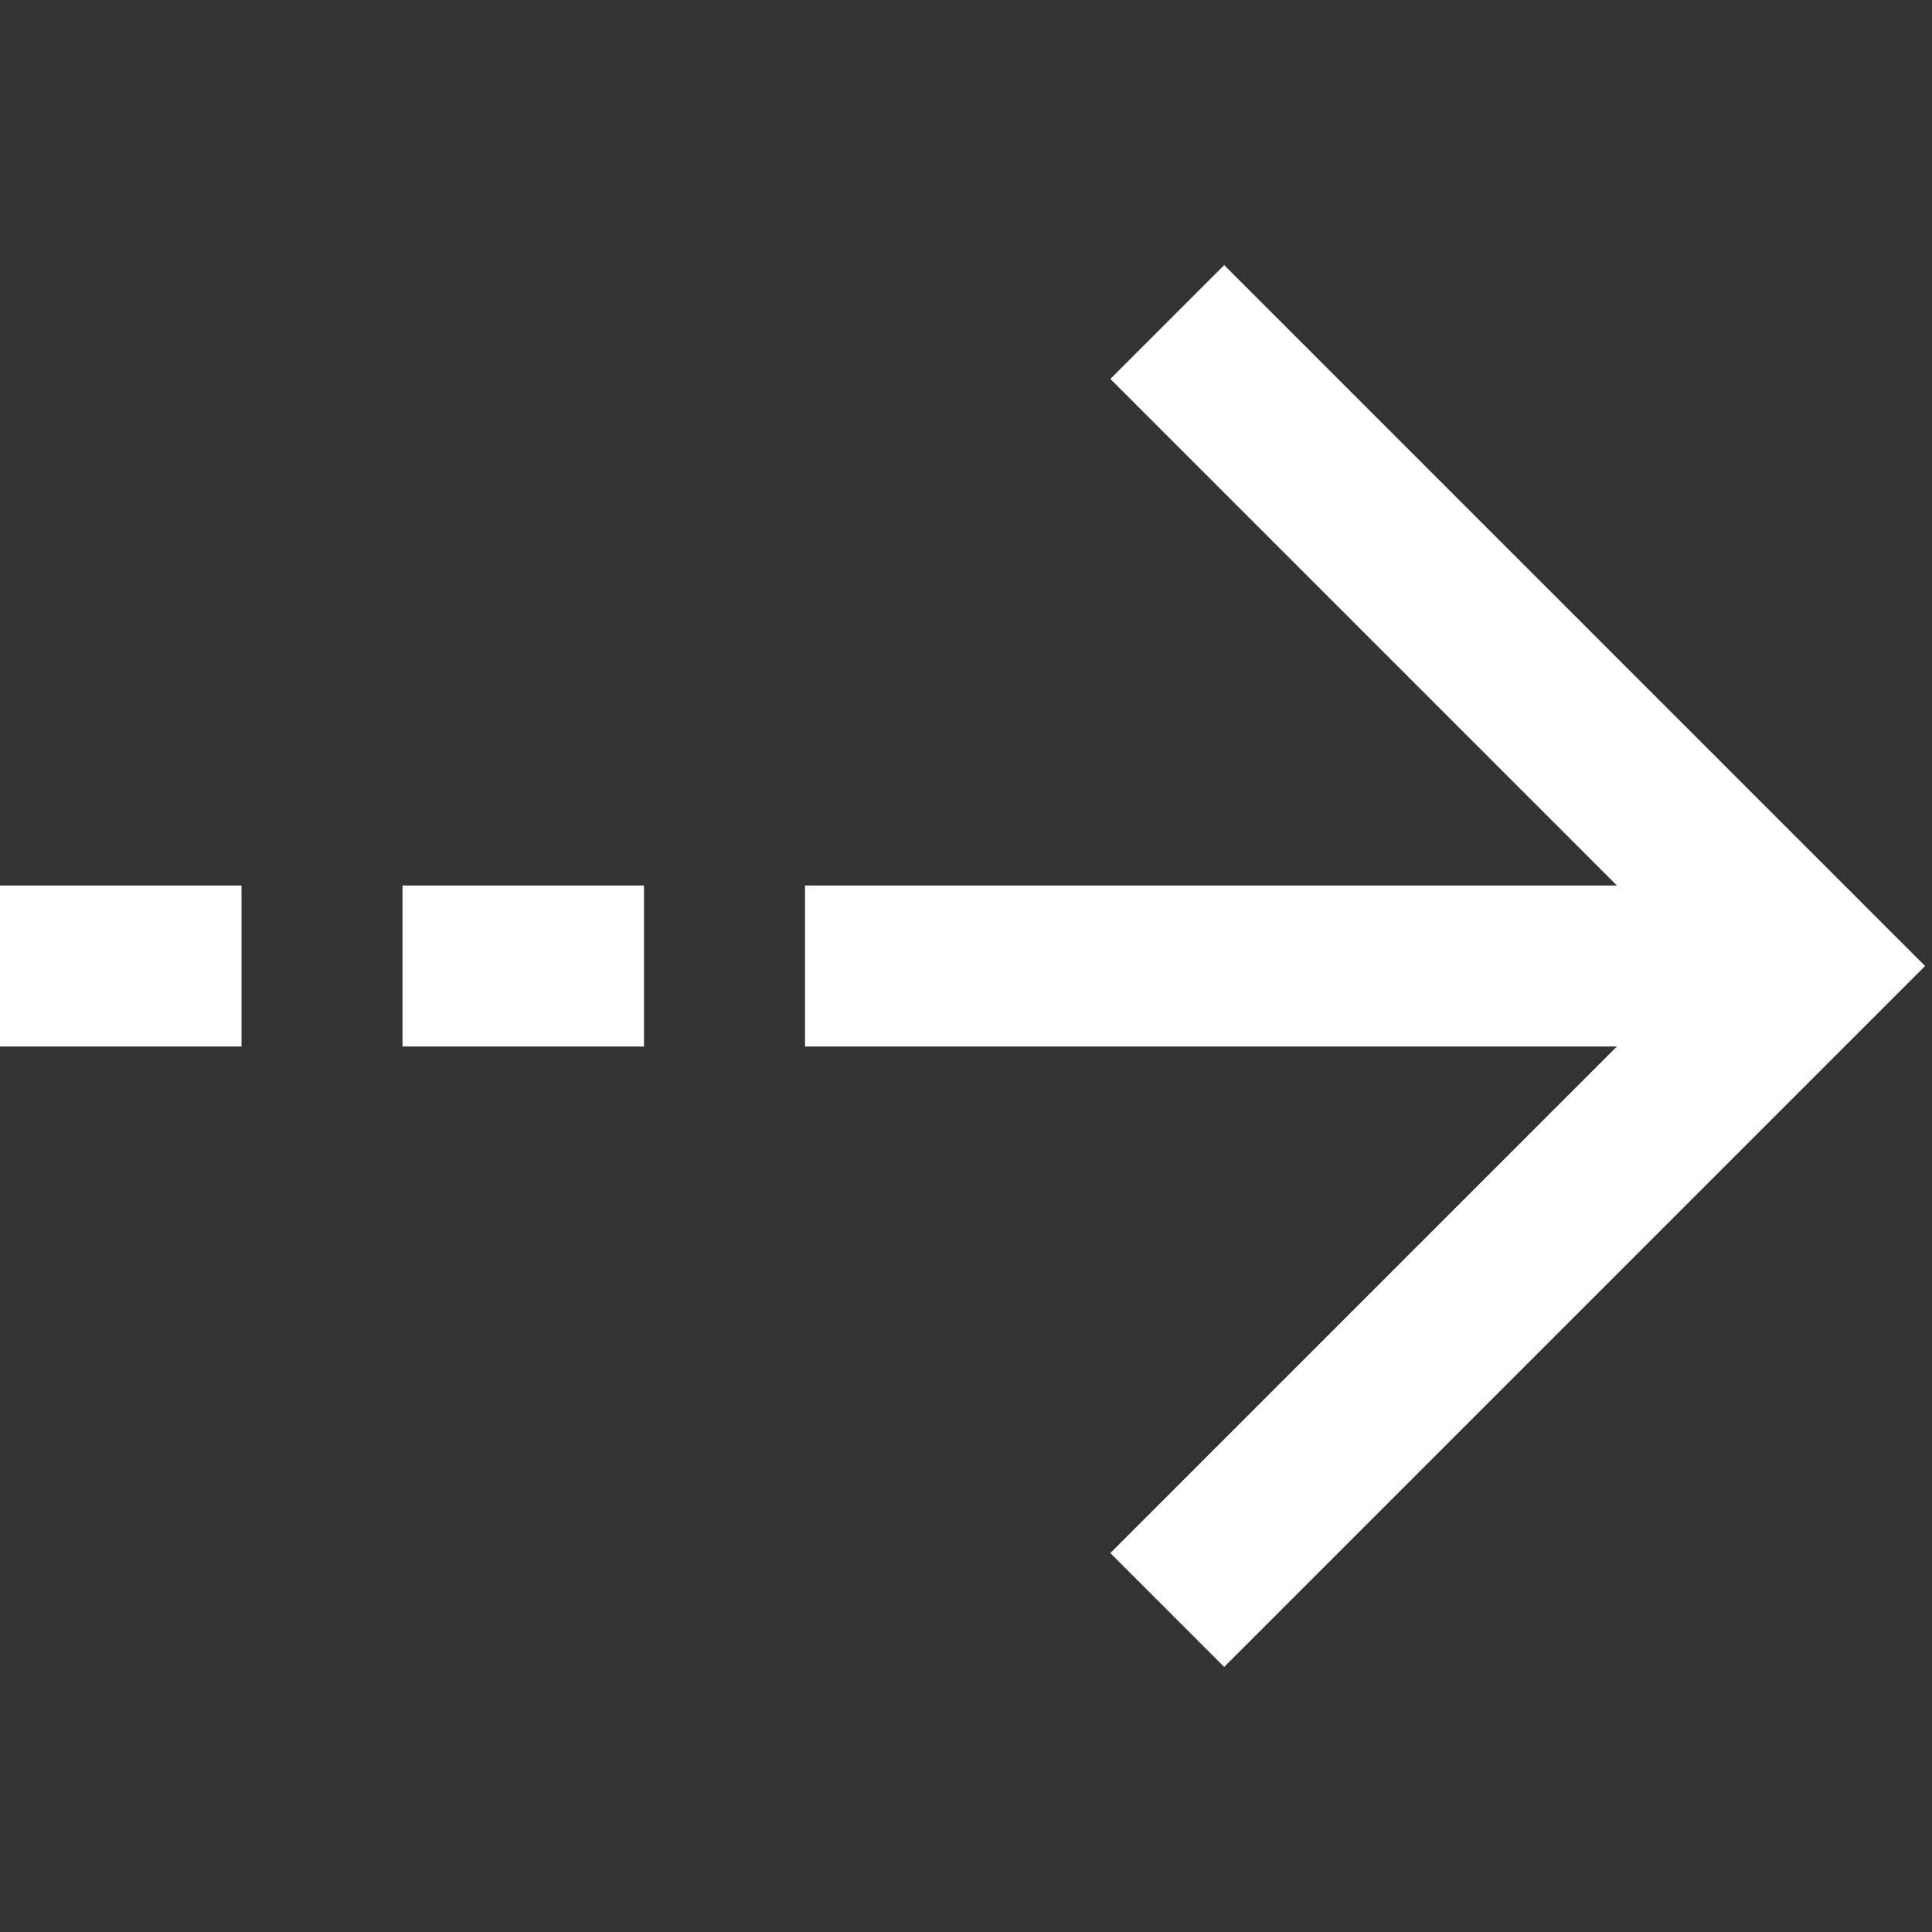
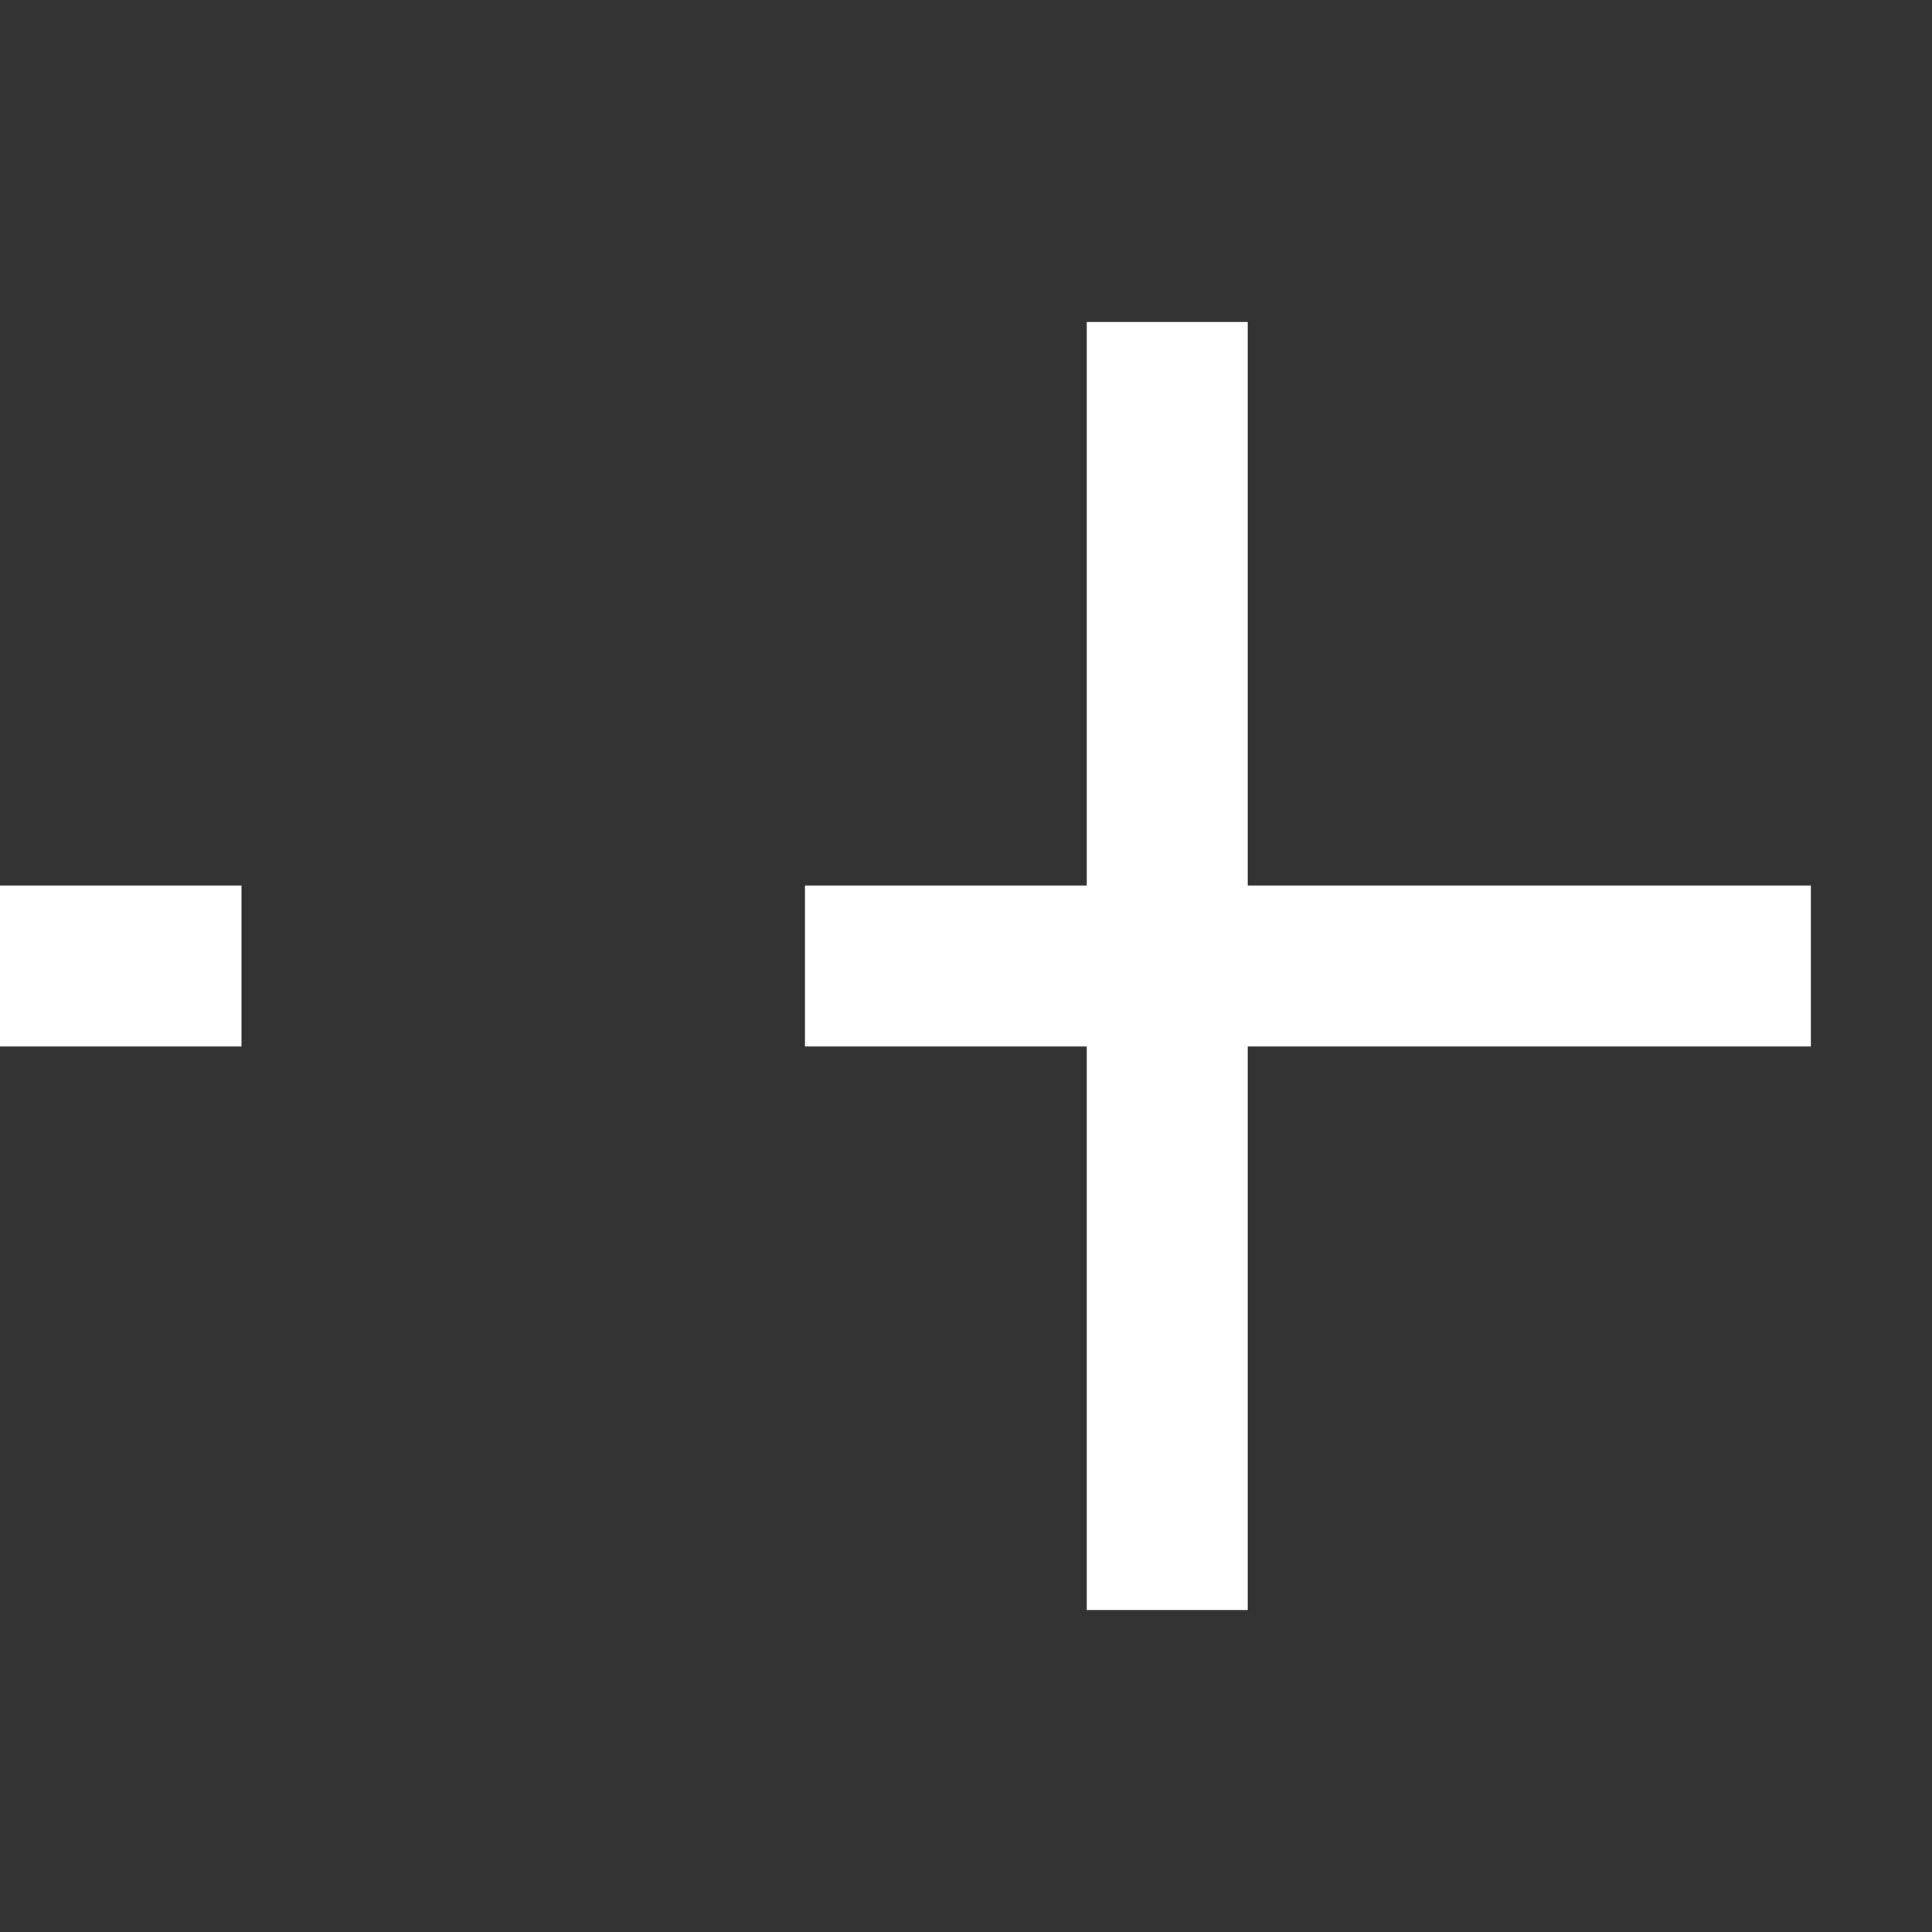
<svg xmlns="http://www.w3.org/2000/svg" width="24" height="24" viewBox="0 0 24 24" fill="none">
  <rect x="0" y="0" width="24" height="24" fill="#333333" stroke="none" />
  <path d="M10 12H22.495" stroke="white" stroke-width="2" />
-   <path d="M5 12H8" stroke="white" stroke-width="2" />
  <path d="M0 12H3" stroke="white" stroke-width="2" />
-   <path d="M14.5 20L22.5 12L14.5 4" stroke="white" stroke-width="2" />
+   <path d="M14.5 20L14.5 4" stroke="white" stroke-width="2" />
</svg>